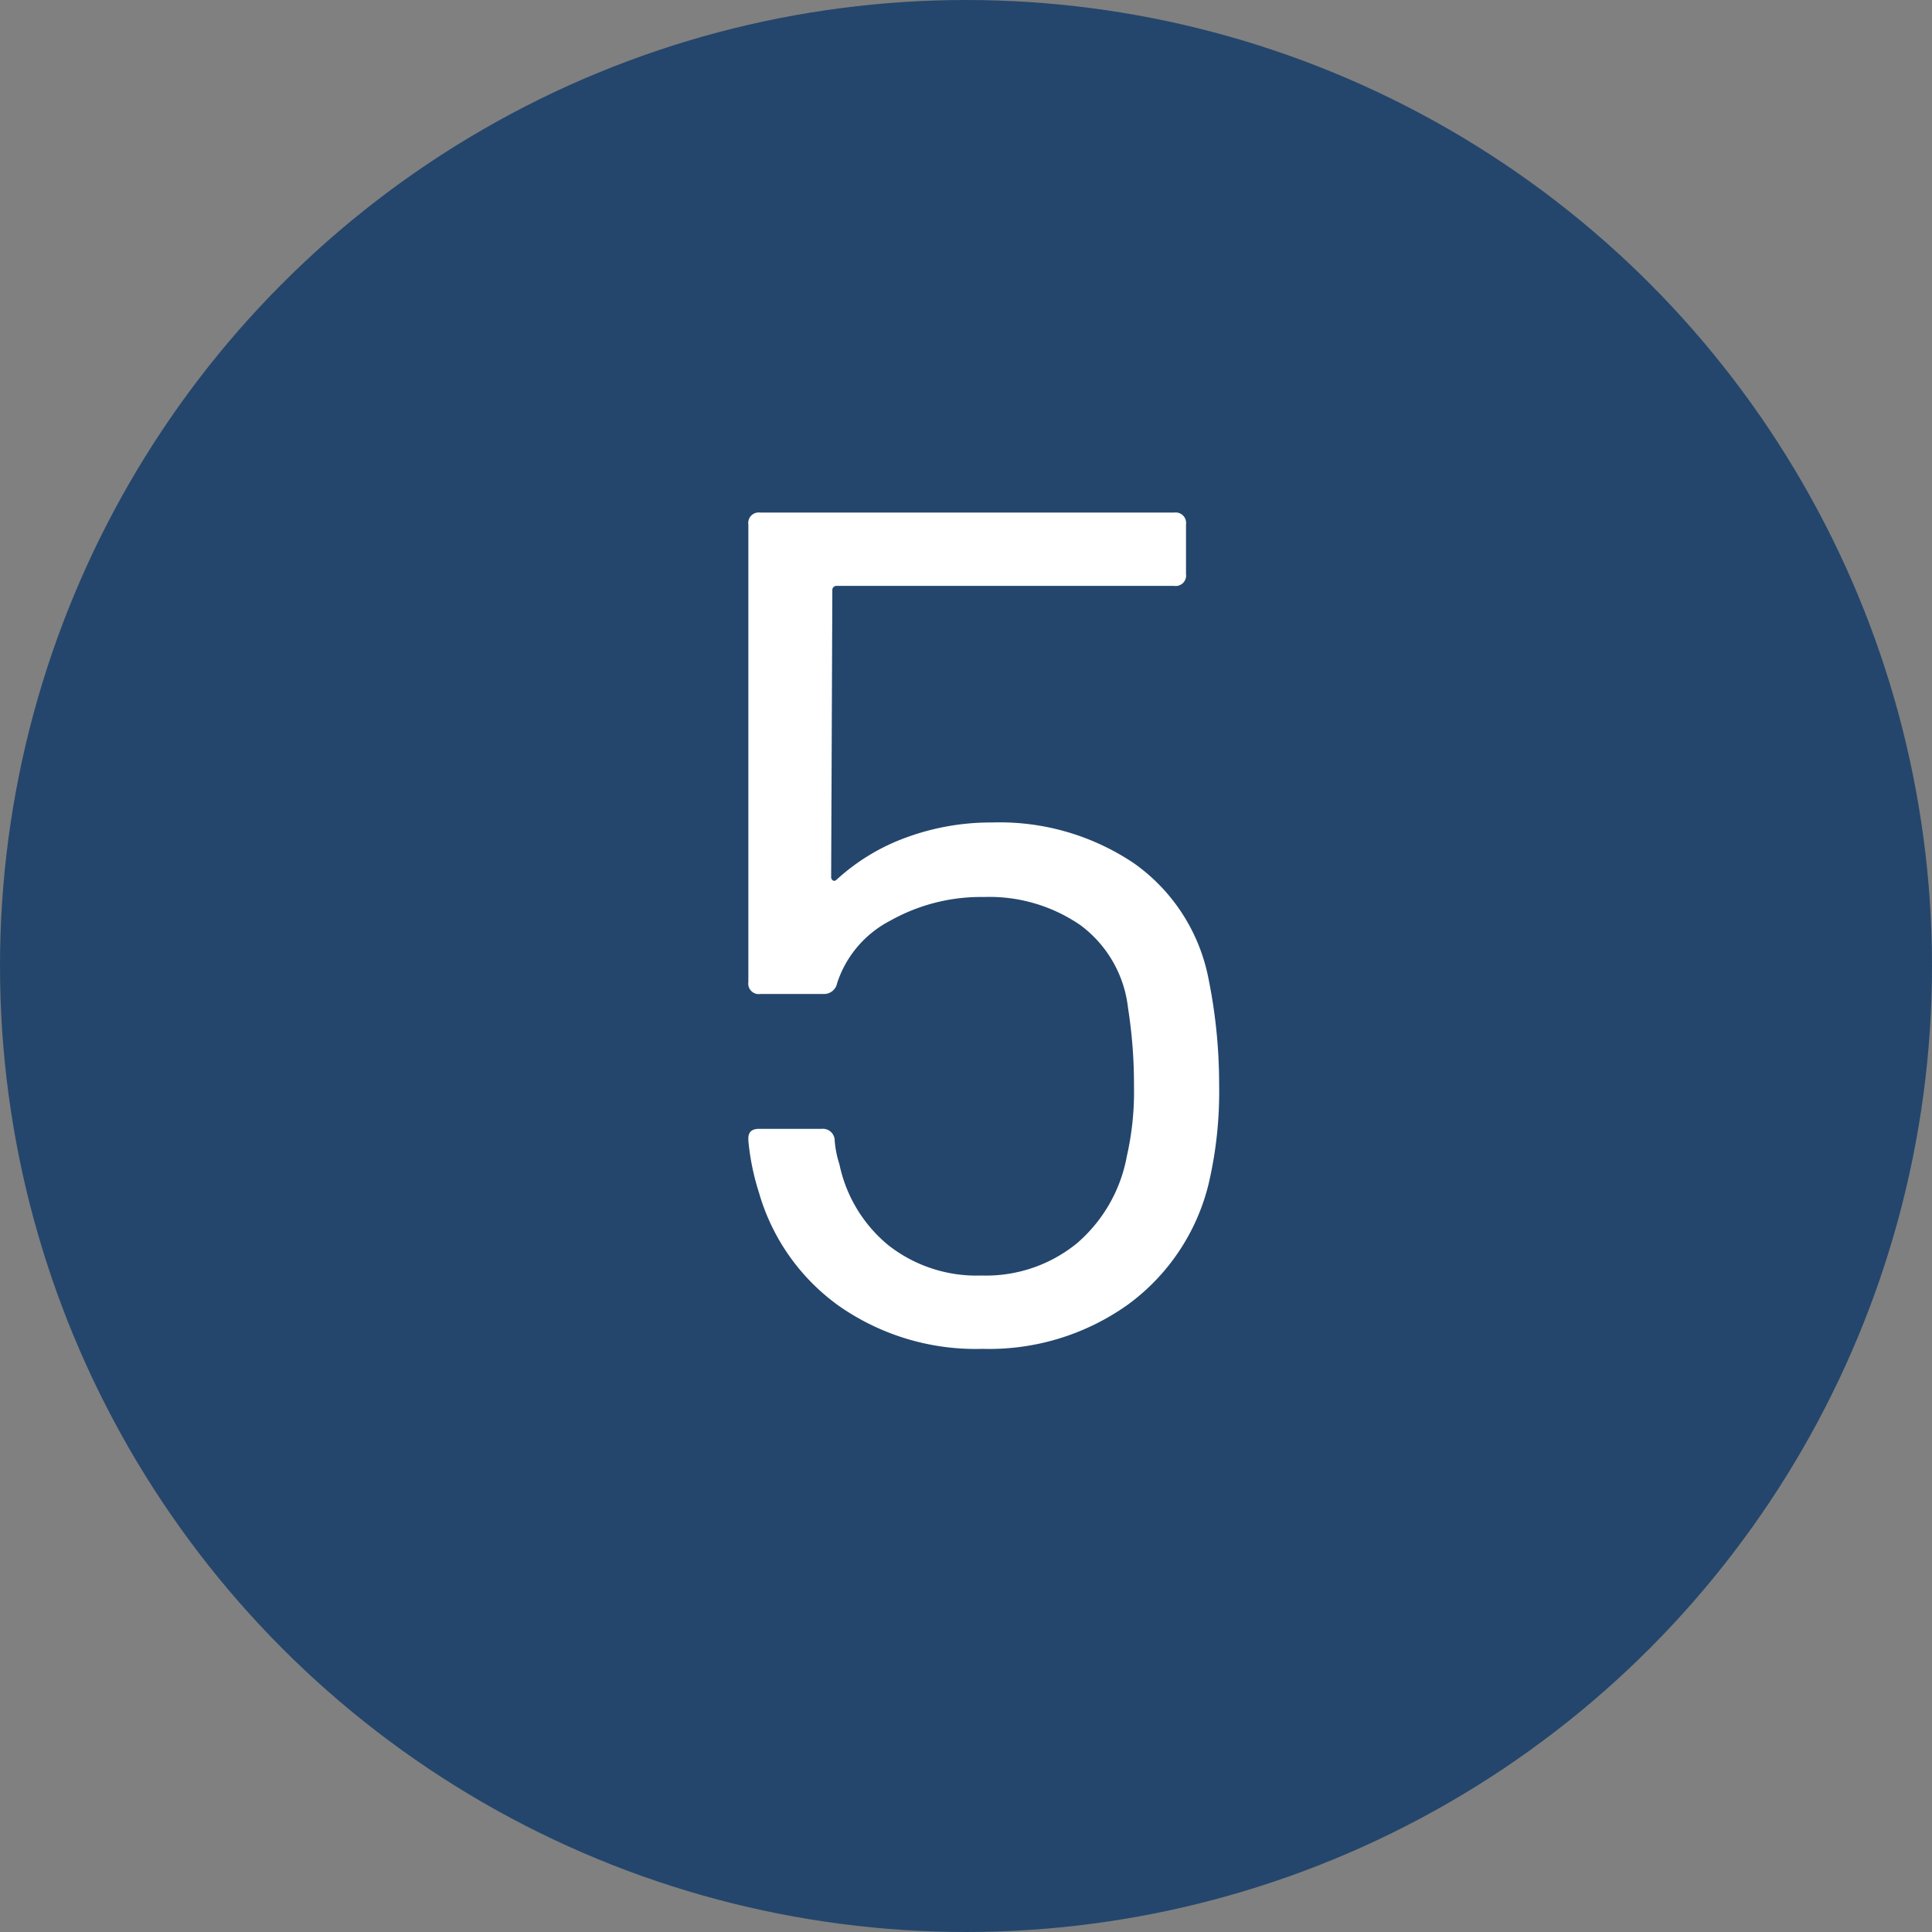
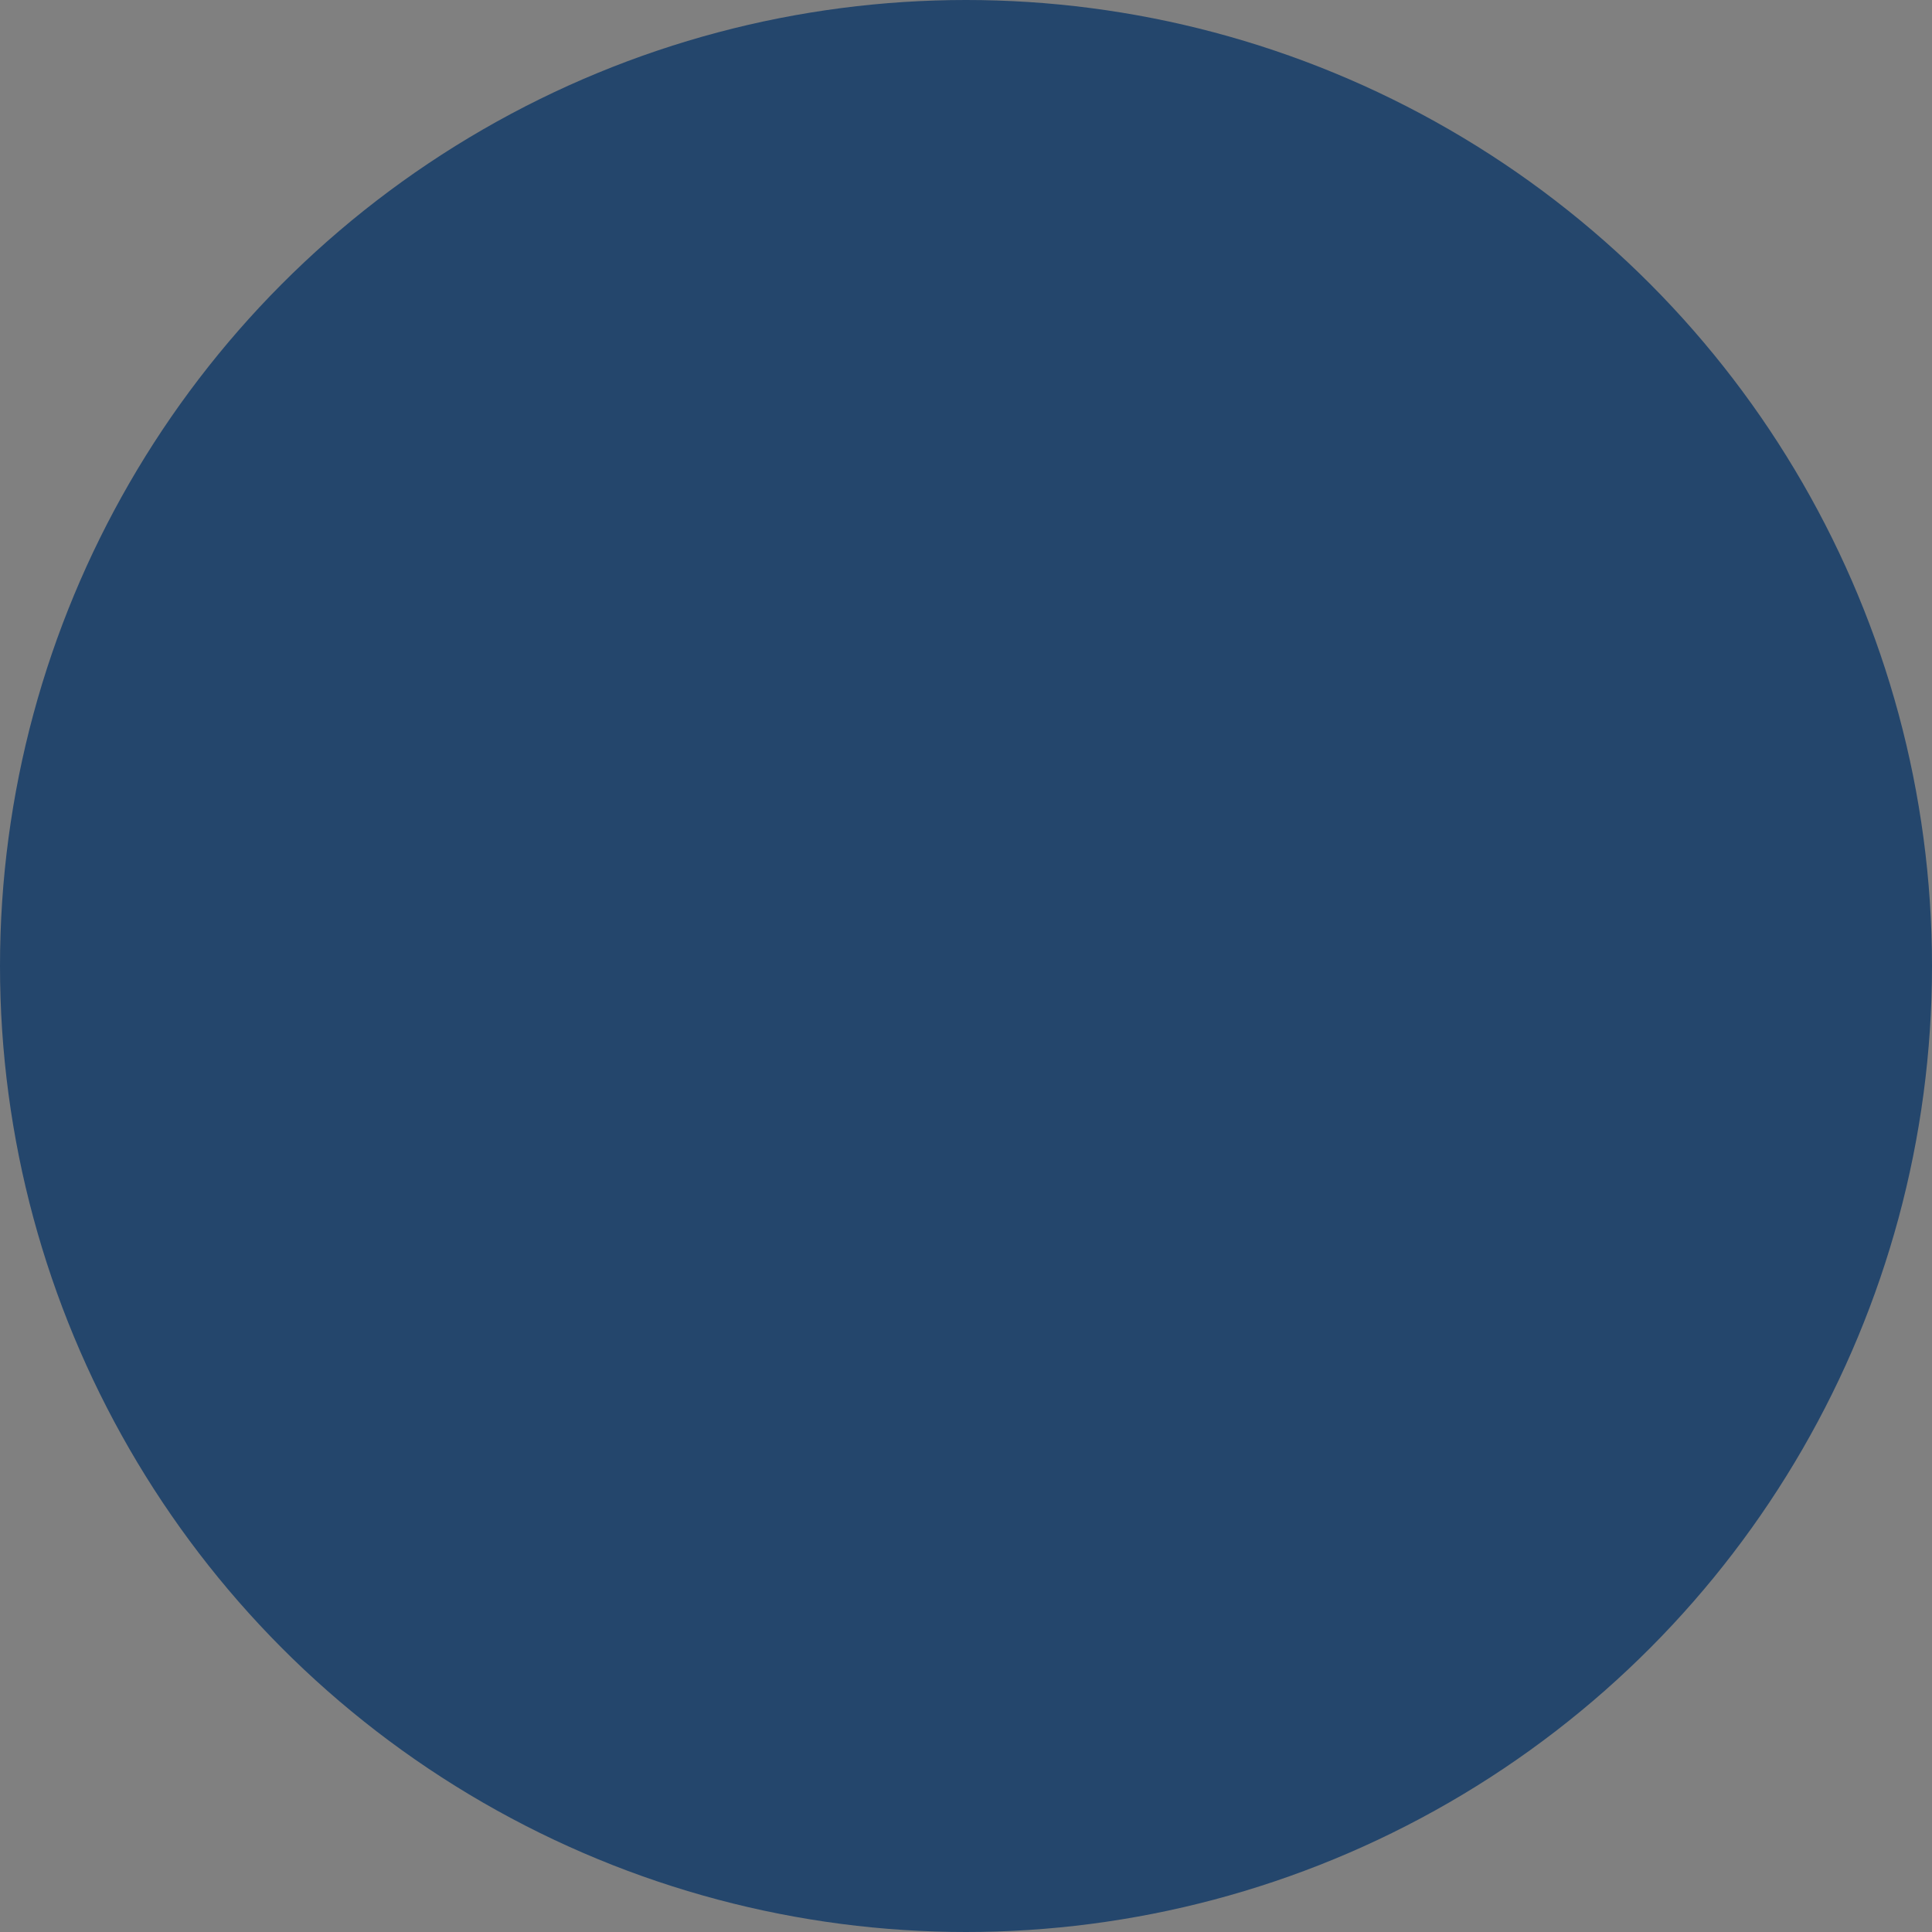
<svg xmlns="http://www.w3.org/2000/svg" width="49" height="49" viewBox="0 0 49 49">
  <rect x="0" y="0" width="49" height="49" fill="#808080" stroke="none" />
  <g id="グループ_66345" data-name="グループ 66345" transform="translate(-25 -4017)">
    <circle id="楕円形_17" data-name="楕円形 17" cx="24.5" cy="24.5" r="24.5" transform="translate(25 4017)" fill="#24466c" />
-     <path id="パス_307" data-name="パス 307" d="M13.65-9.18a13.439,13.439,0,0,1,.27,2.7,10.233,10.233,0,0,1-.27,2.52A5.368,5.368,0,0,1,11.61-.915,6.057,6.057,0,0,1,7.92.21,6.047,6.047,0,0,1,4.29-.87,5.342,5.342,0,0,1,2.25-3.75a6.194,6.194,0,0,1-.27-1.32v-.06q0-.24.27-.24H3.84a.3.3,0,0,1,.33.3,2.542,2.542,0,0,0,.12.6A3.605,3.605,0,0,0,5.535-2.415,3.622,3.622,0,0,0,7.89-1.65a3.653,3.653,0,0,0,2.415-.81A3.812,3.812,0,0,0,11.58-4.68a7.345,7.345,0,0,0,.18-1.8,12.238,12.238,0,0,0-.15-1.95,3.033,3.033,0,0,0-1.2-2.1,4.071,4.071,0,0,0-2.46-.72,4.691,4.691,0,0,0-2.37.6A2.738,2.738,0,0,0,4.23-9.06a.336.336,0,0,1-.33.27H2.28a.265.265,0,0,1-.3-.3V-20.7a.265.265,0,0,1,.3-.3h10.5a.265.265,0,0,1,.3.3v1.26a.265.265,0,0,1-.3.3H4.23a.106.106,0,0,0-.12.12l-.03,7.26a.1.1,0,0,0,.045.09q.045.03.105-.03A5.265,5.265,0,0,1,6-12.765a6.21,6.21,0,0,1,2.16-.375,6.1,6.1,0,0,1,3.6,1.035A4.672,4.672,0,0,1,13.65-9.18Z" transform="translate(42 4051)" fill="#fff" />
  </g>
</svg>